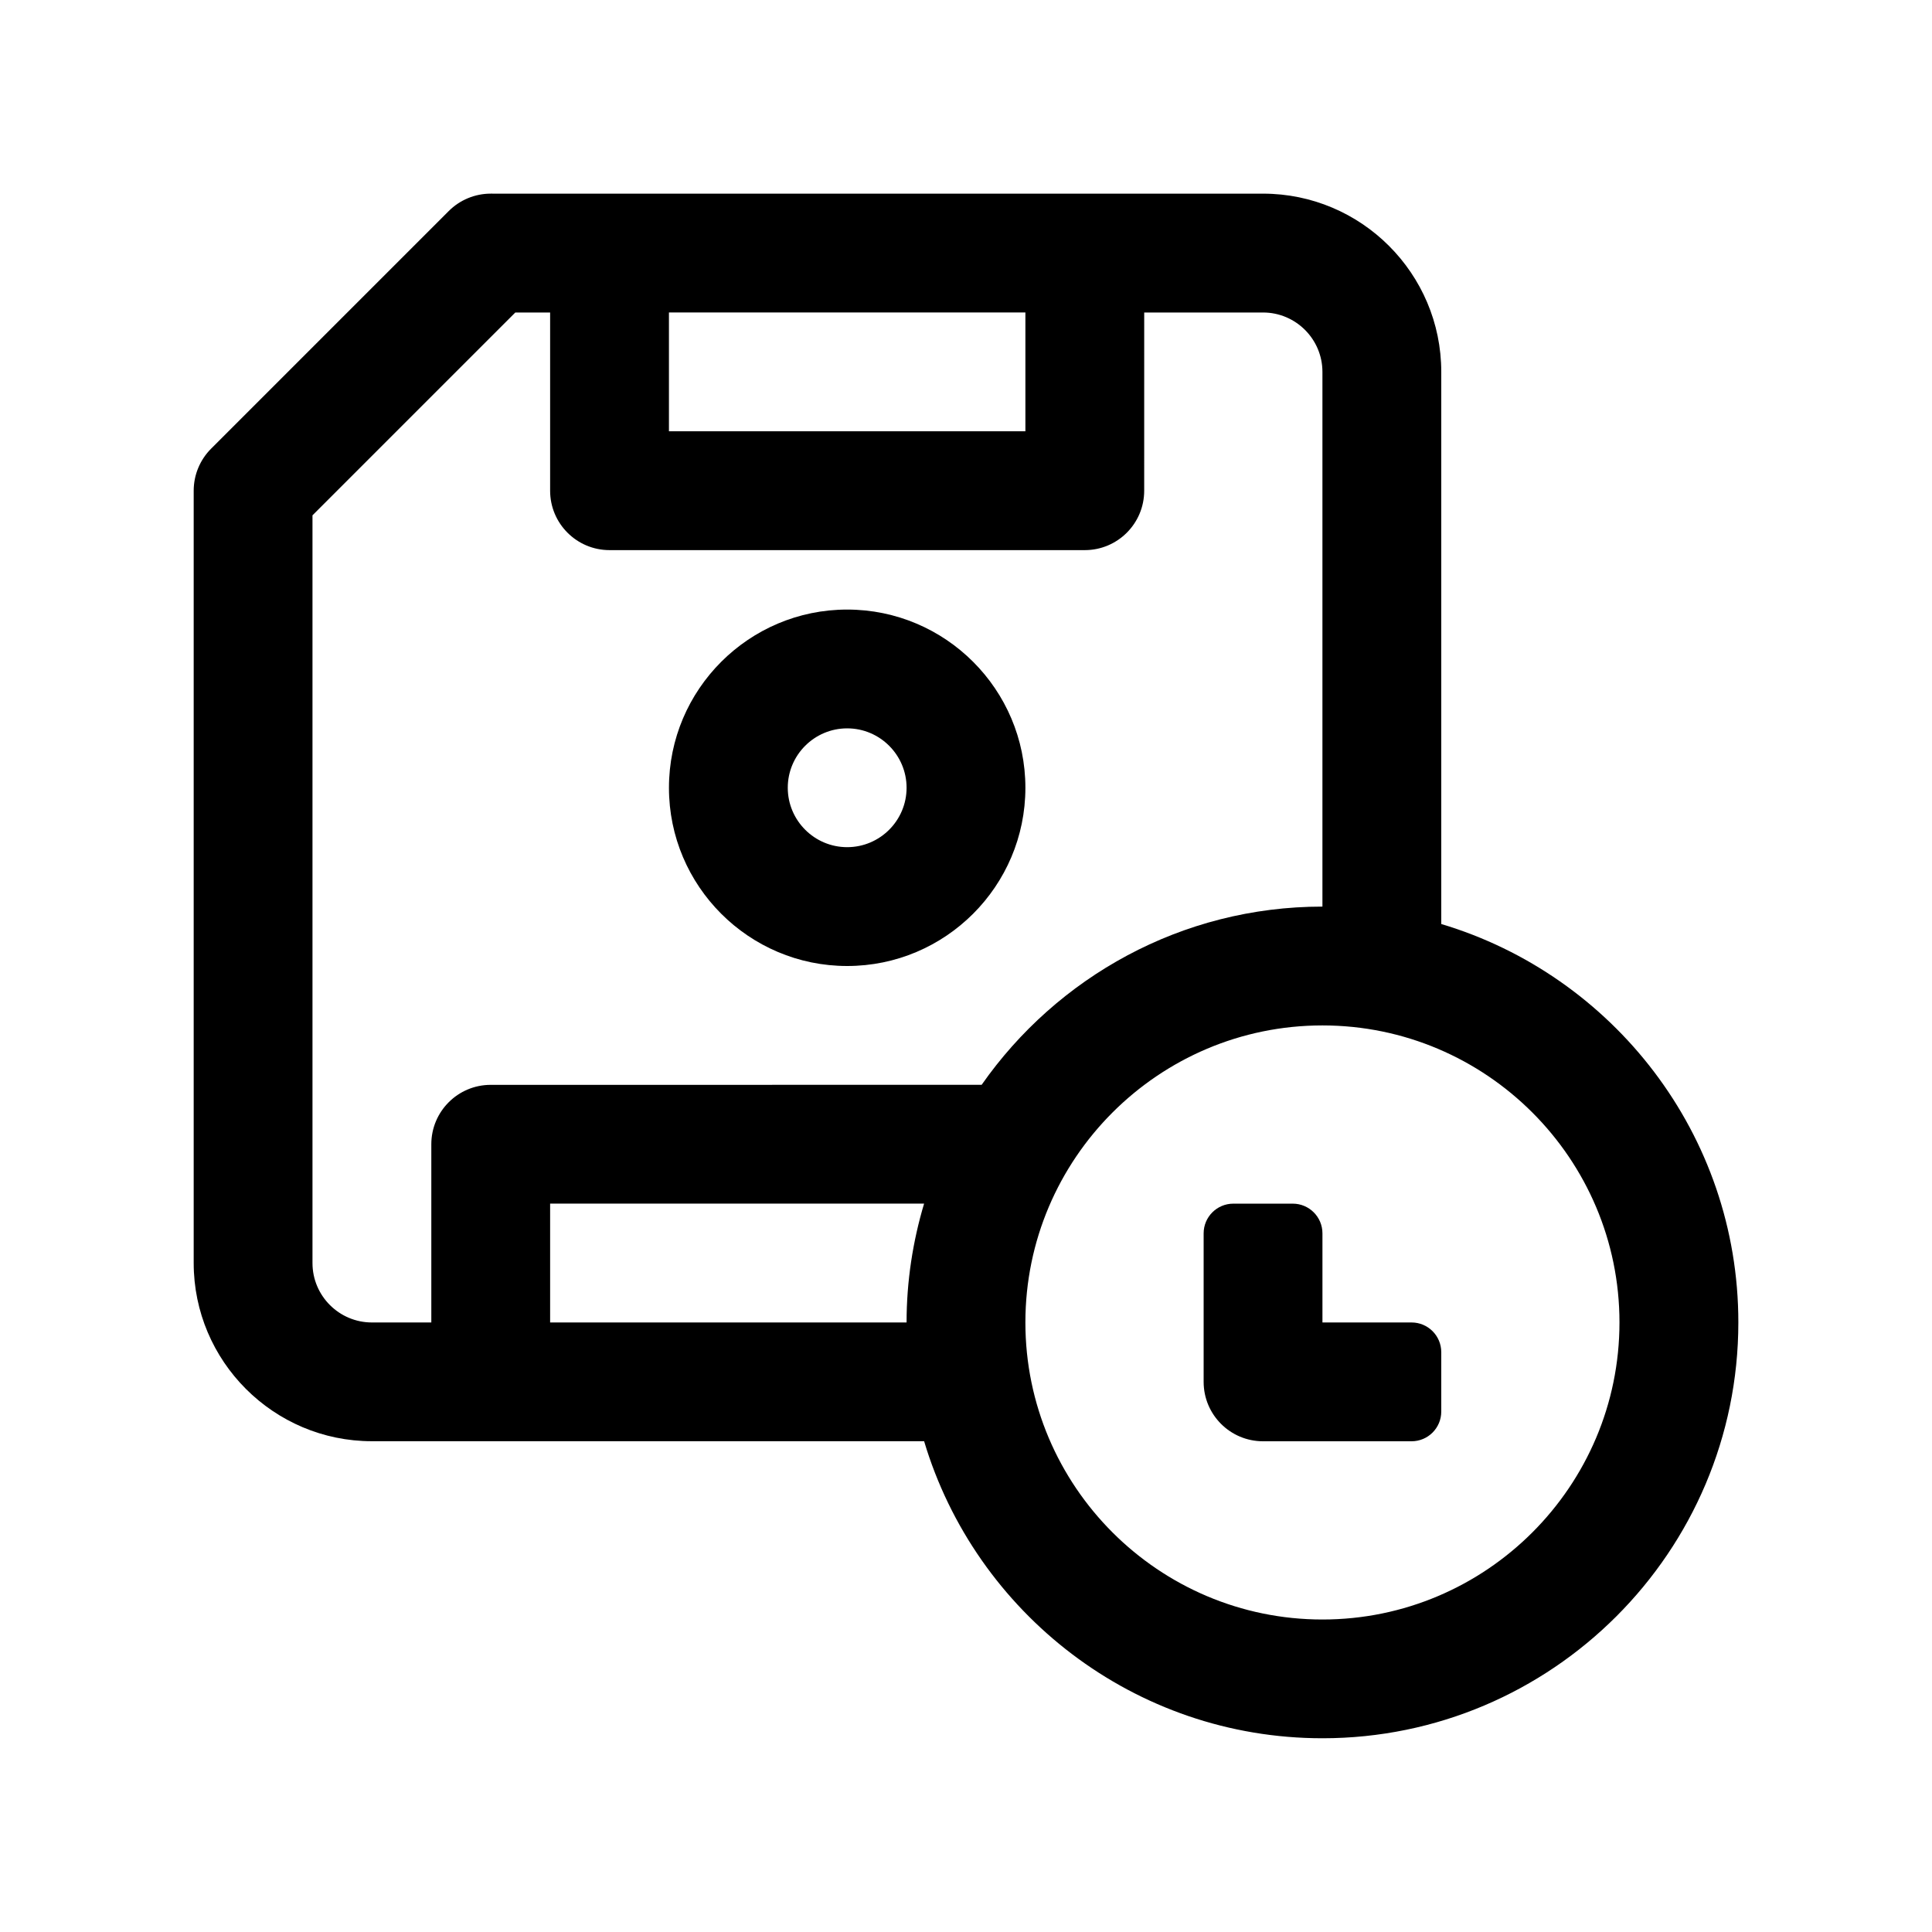
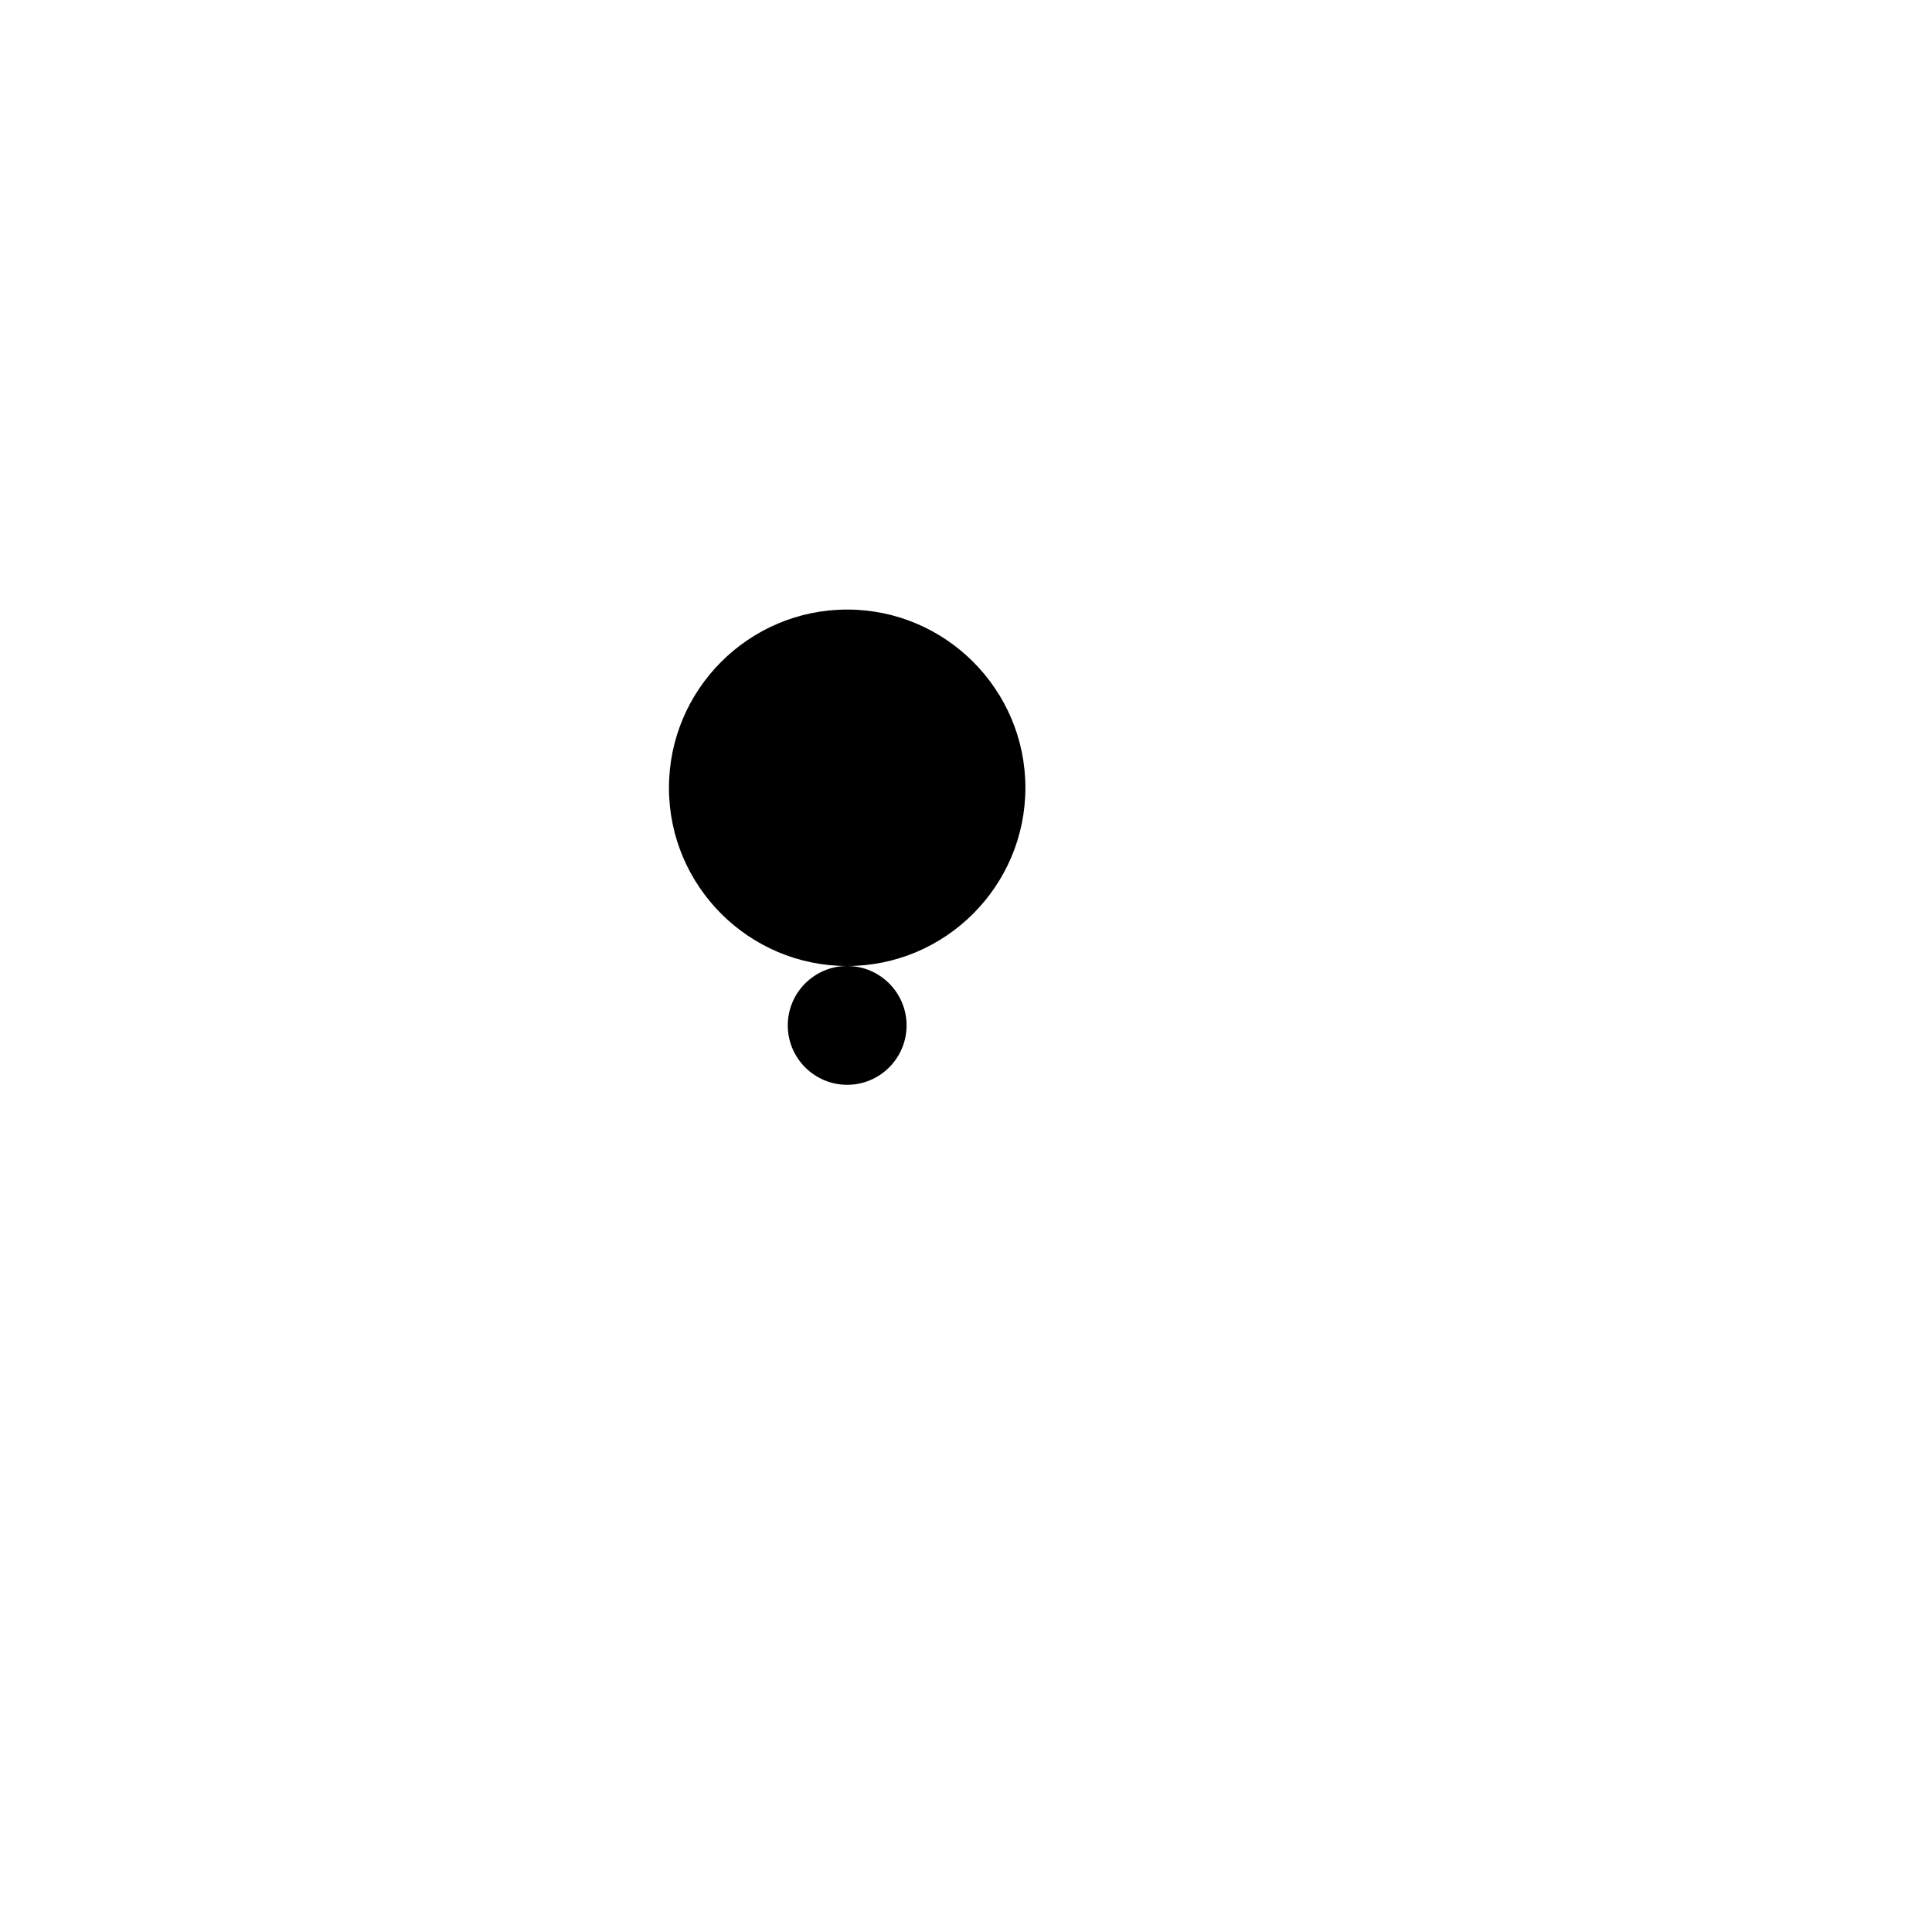
<svg xmlns="http://www.w3.org/2000/svg" fill="#000000" width="800px" height="800px" version="1.1" viewBox="144 144 512 512">
  <g>
-     <path d="m525.95 388.89v-146.34c0-26.047-21.188-47.23-47.23-47.23h-173.18l-31.488-0.004c-4.176 0-8.18 1.664-11.133 4.613l-62.977 62.977c-2.949 2.953-4.613 6.957-4.613 11.133v204.67c0 26.047 21.188 47.23 47.23 47.23h146.34c13.586 45.465 55.742 78.719 105.57 78.719 60.77 0 110.21-49.438 110.21-110.21 0.004-49.824-33.25-91.977-78.719-105.57zm-110.21-162.08v31.488h-94.465v-31.488zm-188.93 251.91v-198.15l53.754-53.754h9.223v47.23c0 8.695 7.051 15.742 15.742 15.742h125.95c8.695 0 15.742-7.051 15.742-15.742l0.004-47.23h31.488c8.68 0 15.742 7.062 15.742 15.742v141.7c-37.355 0-70.371 18.723-90.312 47.23l-130.1 0.008c-8.695 0-15.742 7.051-15.742 15.742v47.23h-15.746c-8.68 0-15.746-7.062-15.746-15.742zm62.977 15.742v-31.488h99.105c-2.984 9.988-4.641 20.543-4.641 31.488zm204.67 78.723c-43.402 0-78.719-35.316-78.719-78.719s35.316-78.719 78.719-78.719c43.402 0 78.719 35.316 78.719 78.719 0.004 43.402-35.312 78.719-78.719 78.719z" />
-     <path d="m486.59 462.98h-15.742c-4.348 0-7.871 3.523-7.871 7.871v39.359c0 8.695 7.047 15.742 15.742 15.742h39.359c4.348 0 7.871-3.523 7.871-7.871v-15.742c0-4.348-3.523-7.871-7.871-7.871l-23.617-0.004v-23.617c0-4.344-3.523-7.867-7.871-7.867z" />
-     <path d="m368.51 400c26.047 0 47.23-21.188 47.23-47.23 0-26.047-21.188-47.23-47.23-47.23-26.047 0-47.23 21.188-47.23 47.23-0.004 26.043 21.184 47.23 47.23 47.23zm0-62.977c8.68 0 15.742 7.062 15.742 15.742s-7.062 15.742-15.742 15.742c-8.68 0-15.742-7.062-15.742-15.742-0.004-8.68 7.062-15.742 15.742-15.742z" />
+     <path d="m368.51 400c26.047 0 47.23-21.188 47.23-47.23 0-26.047-21.188-47.23-47.23-47.23-26.047 0-47.23 21.188-47.23 47.23-0.004 26.043 21.184 47.23 47.23 47.23zc8.68 0 15.742 7.062 15.742 15.742s-7.062 15.742-15.742 15.742c-8.68 0-15.742-7.062-15.742-15.742-0.004-8.68 7.062-15.742 15.742-15.742z" />
  </g>
</svg>